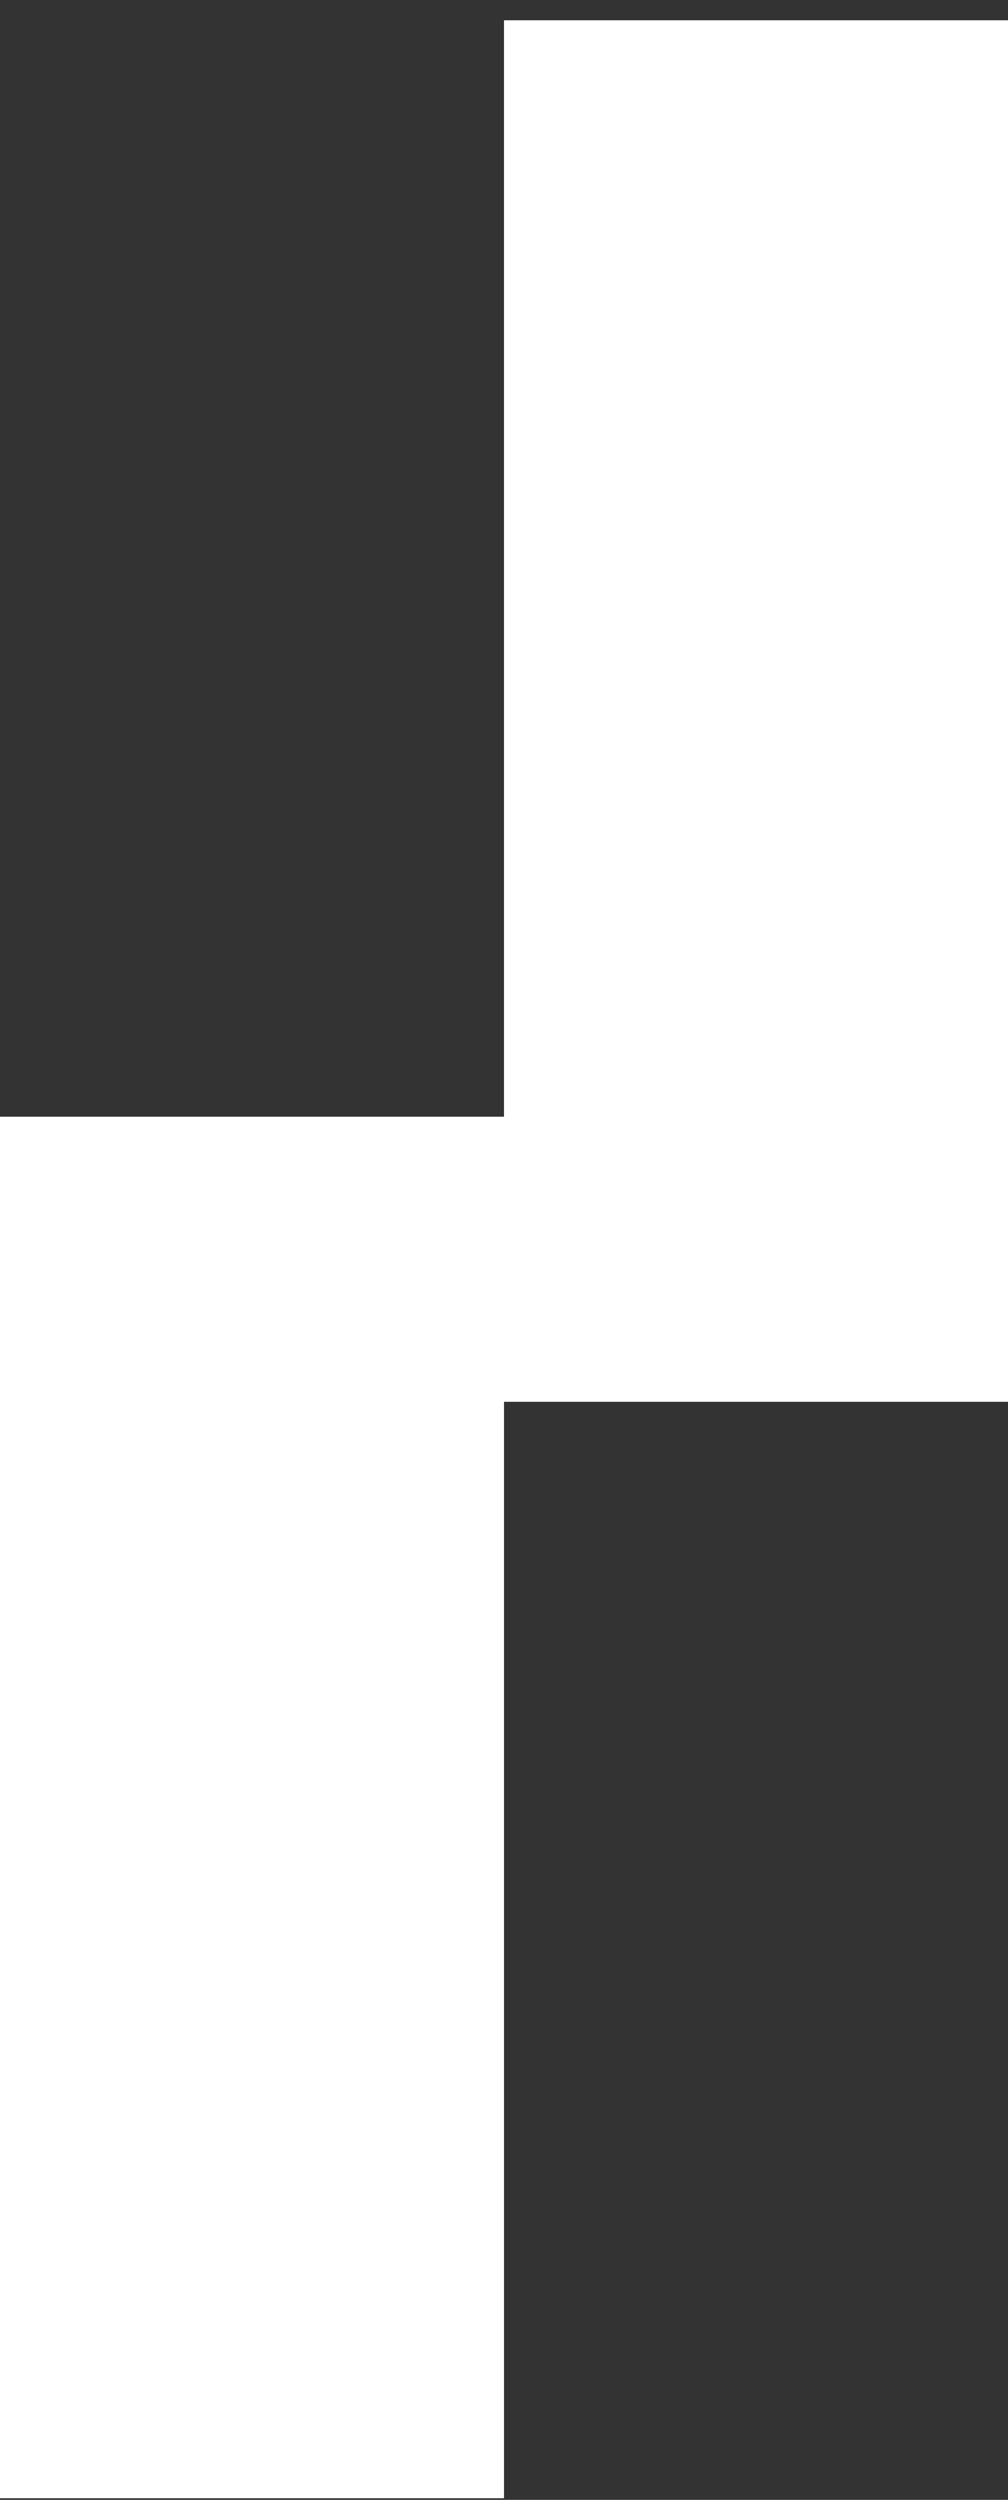
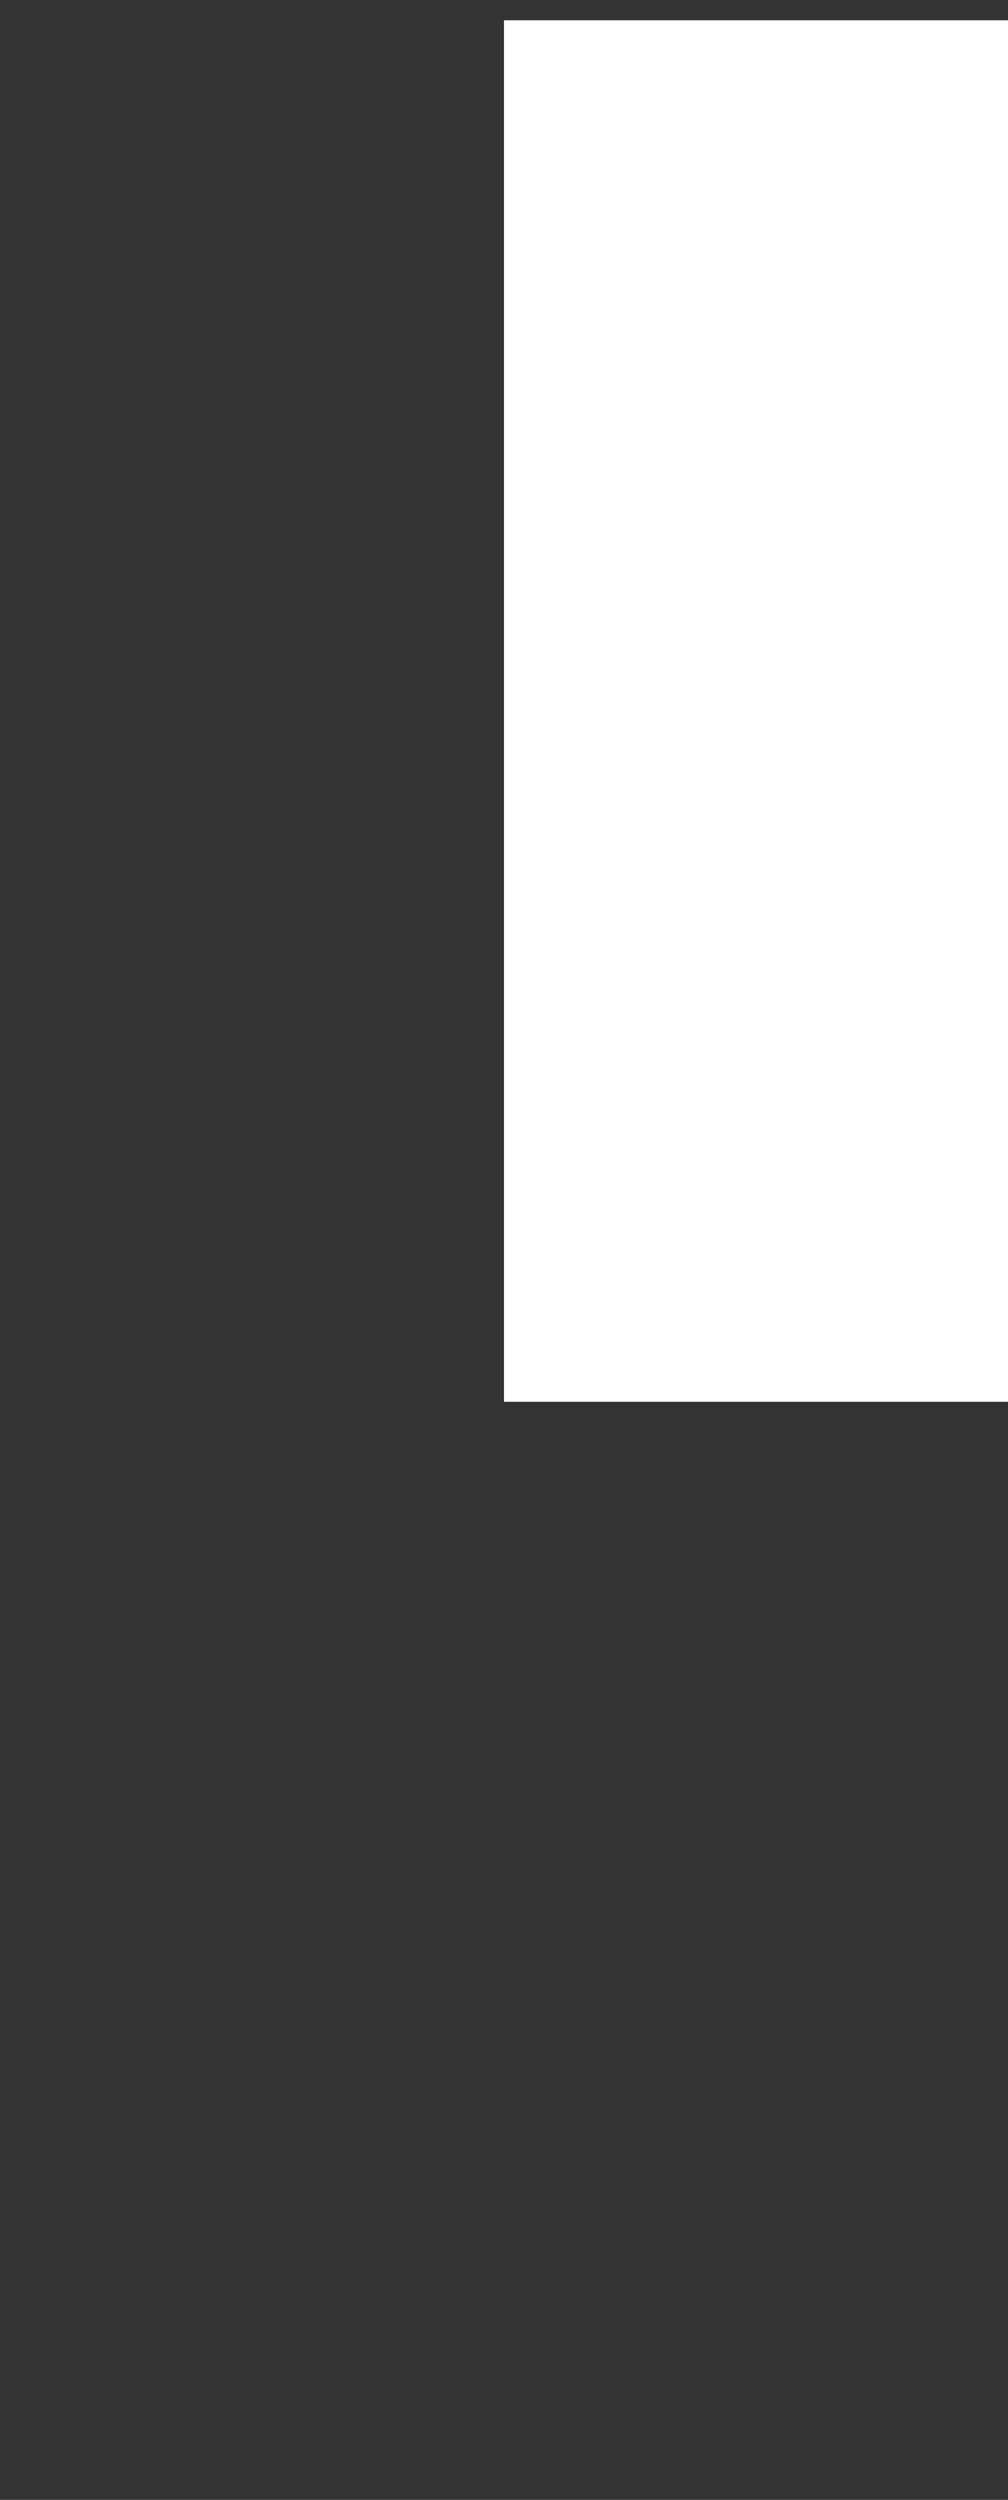
<svg xmlns="http://www.w3.org/2000/svg" width="46" height="114" viewBox="0 0 46 114" fill="none">
  <rect x="0" y="0" width="46" height="114" fill="#333333" stroke="none" />
  <rect x="23" y="0.925" width="23" height="63" fill="white" />
-   <rect y="50.925" width="23" height="63" fill="white" />
</svg>